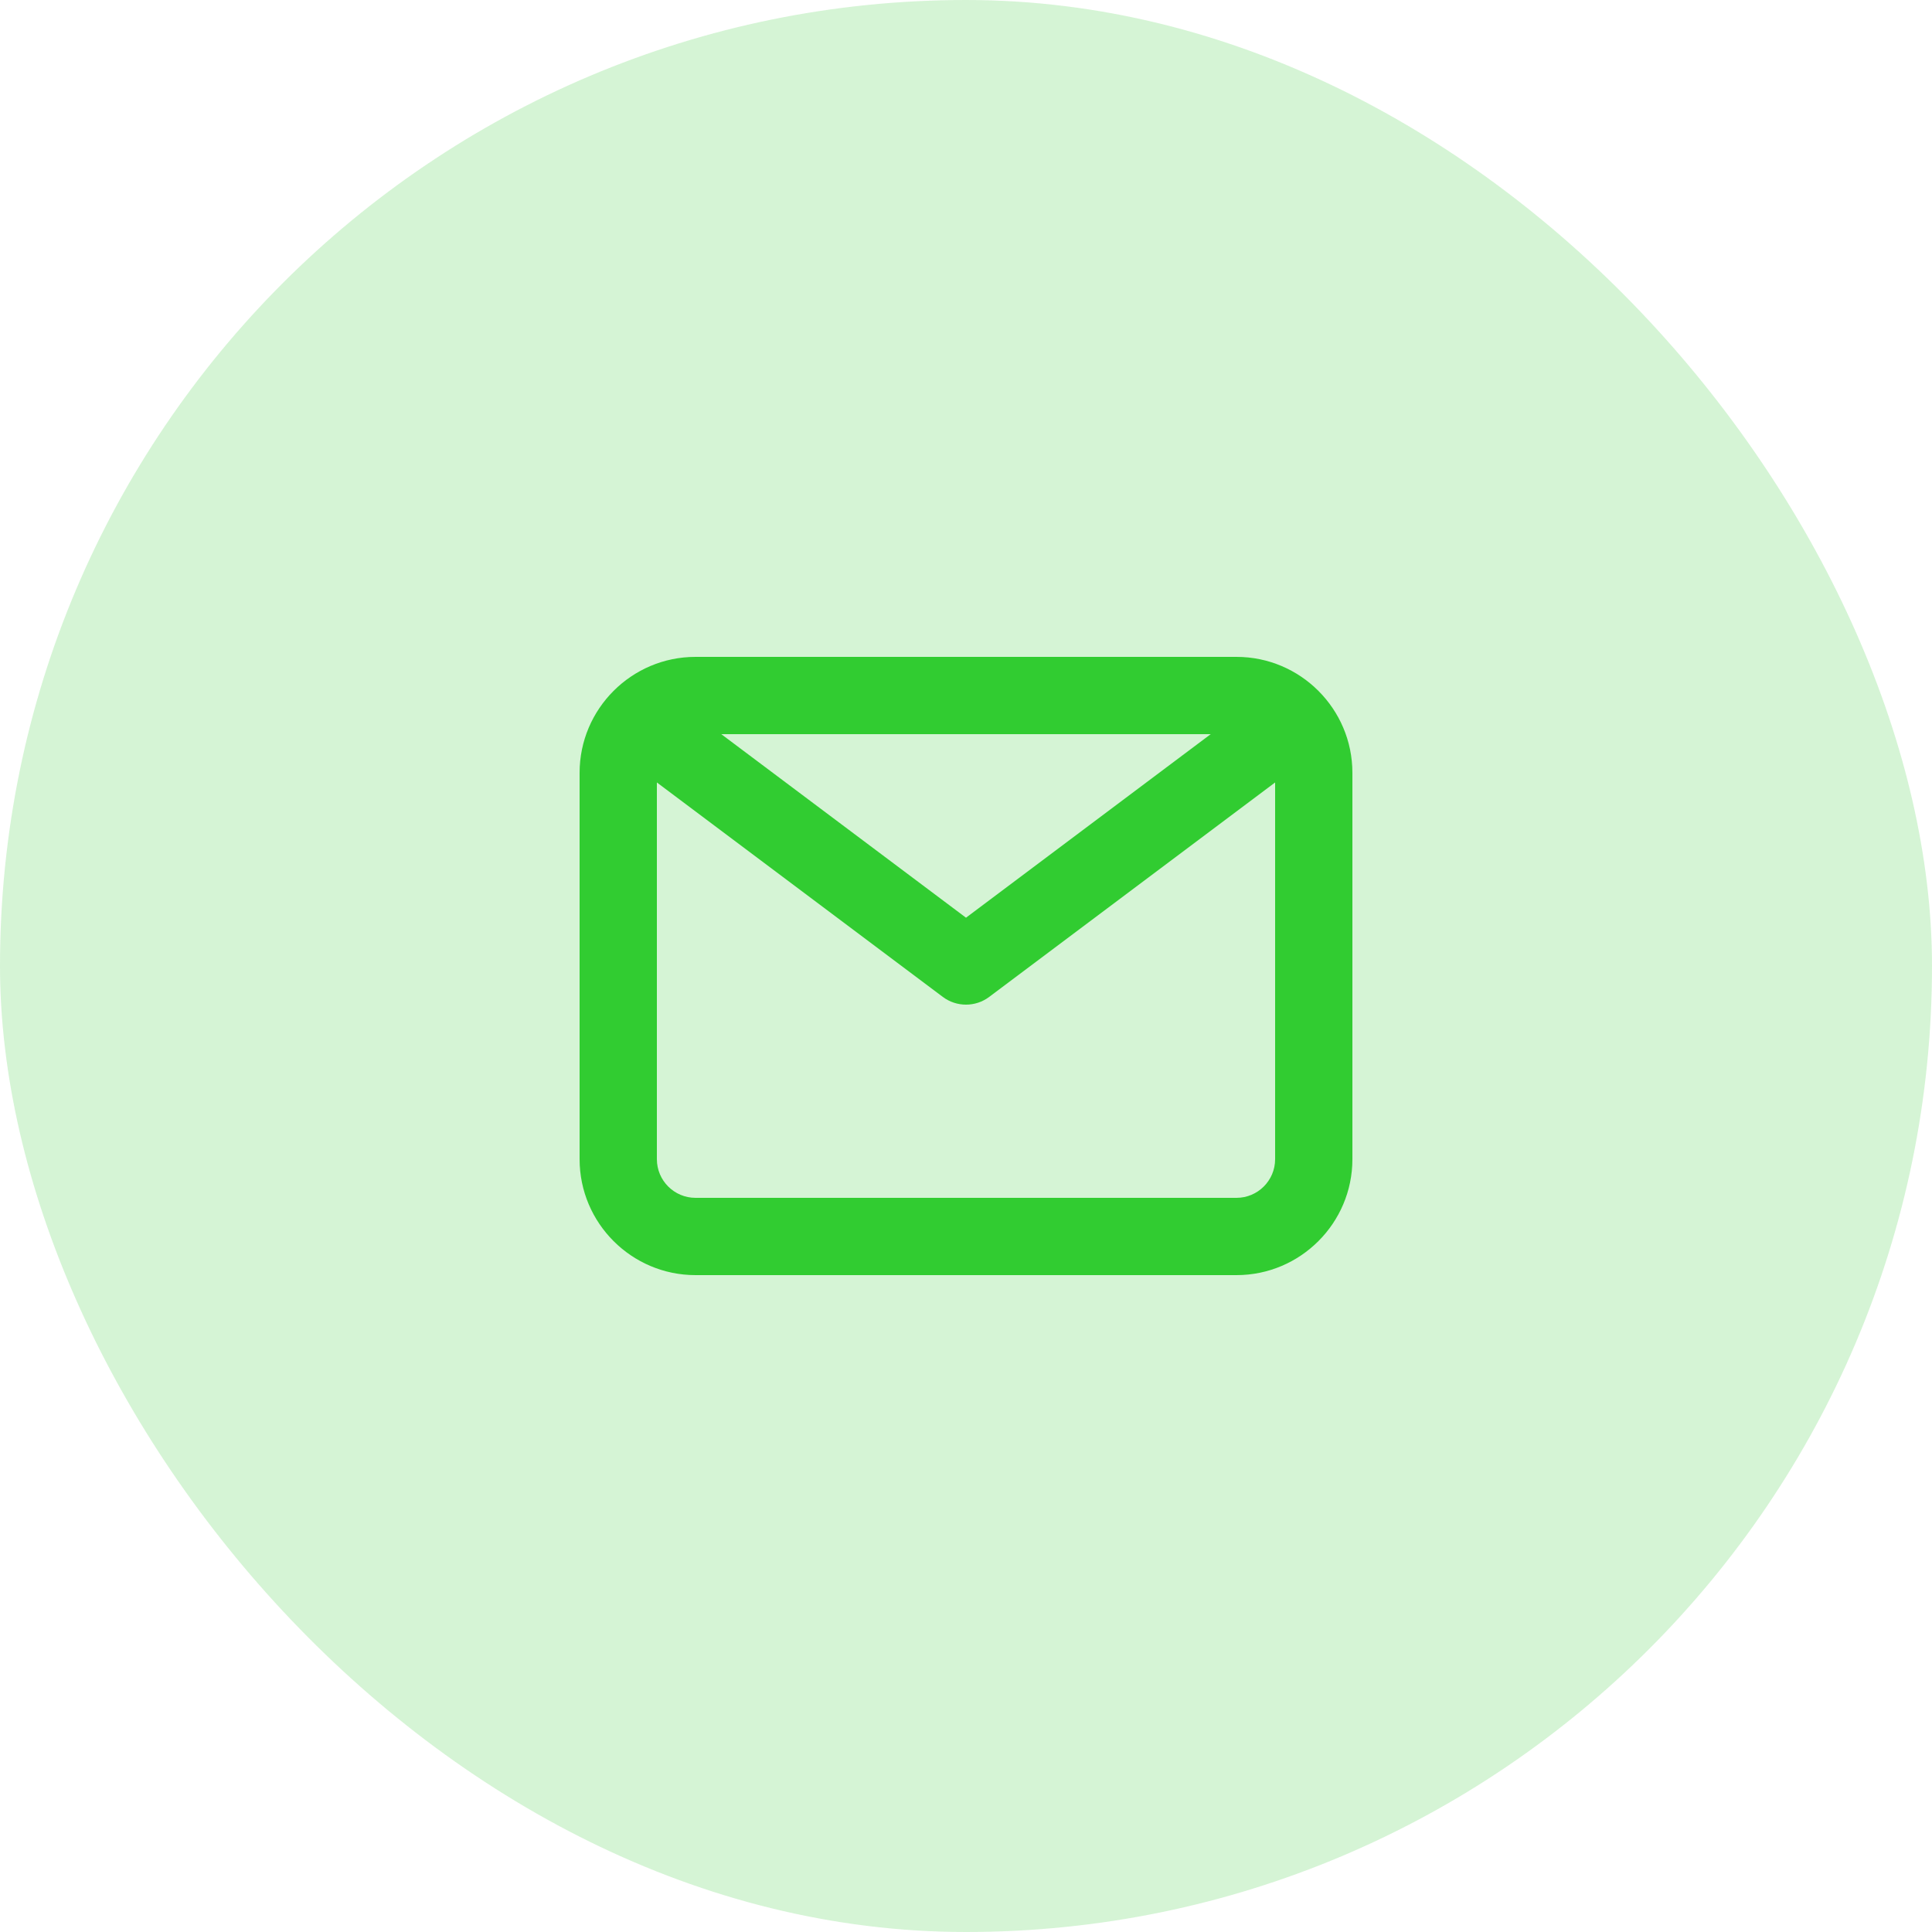
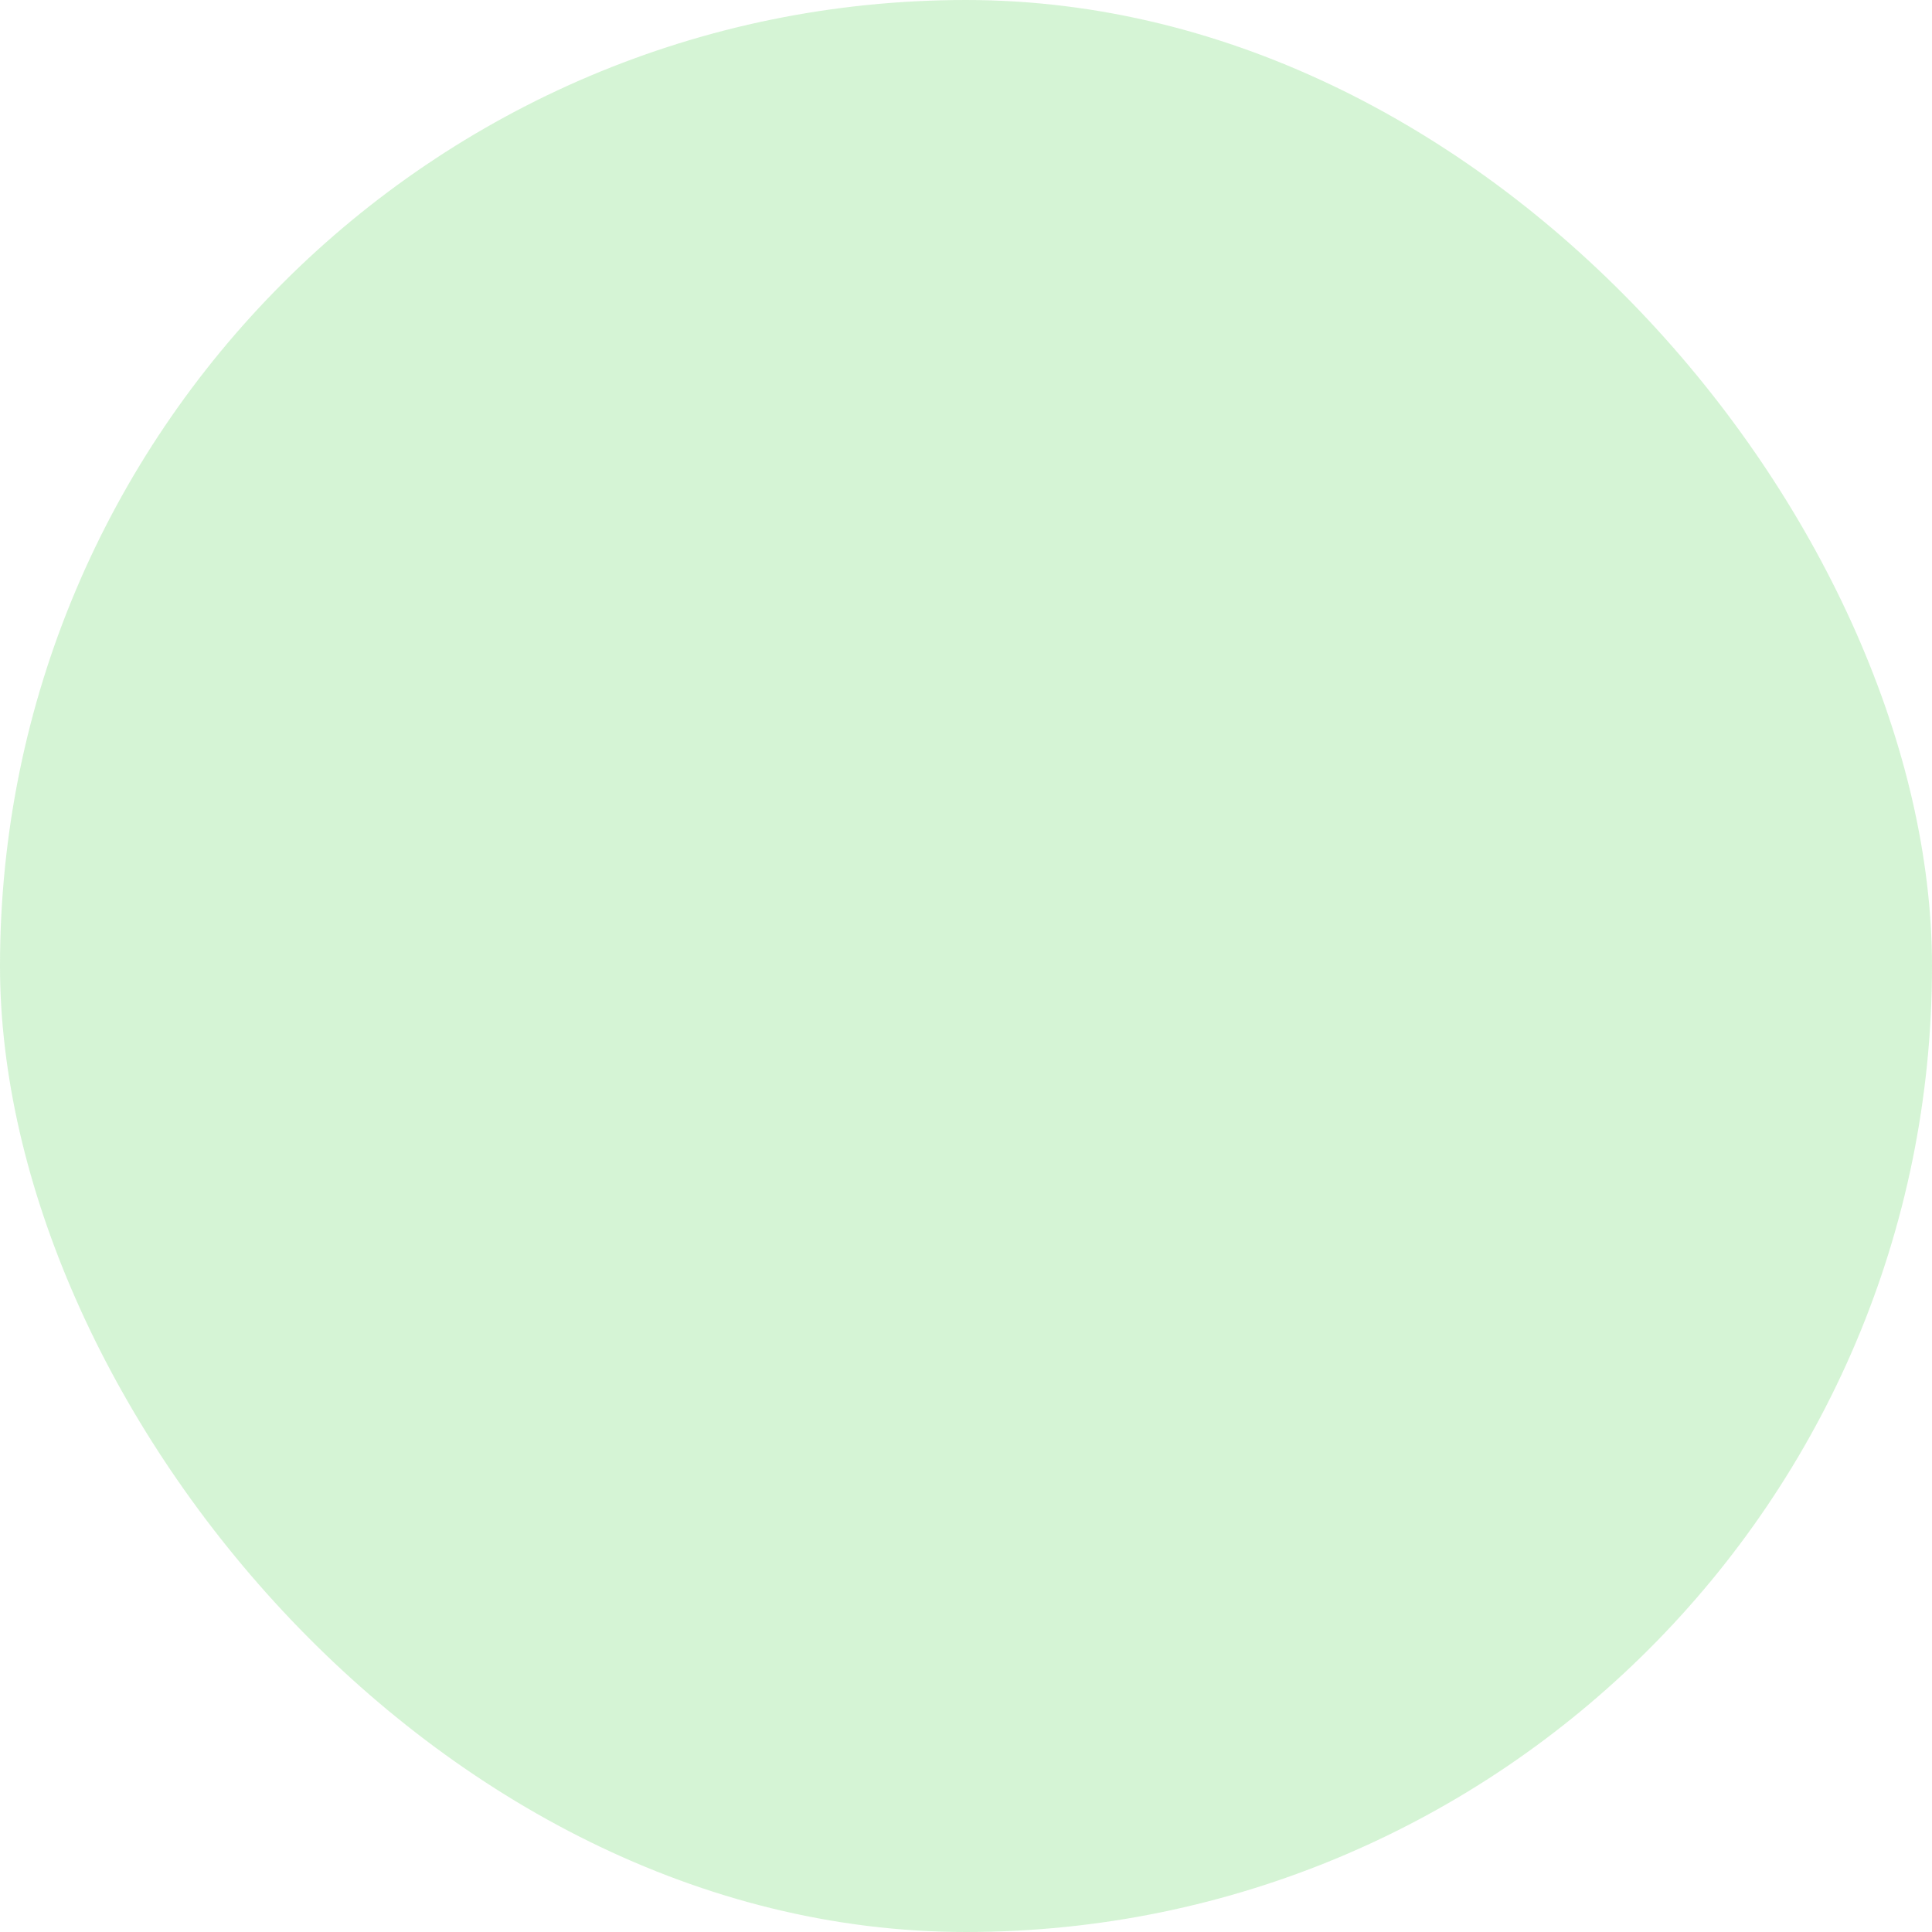
<svg xmlns="http://www.w3.org/2000/svg" width="50" height="50" viewBox="0 0 50 50" fill="none">
  <rect width="50" height="50" rx="25" fill="#31CC31" fill-opacity="0.2" />
-   <path fill-rule="evenodd" clip-rule="evenodd" d="M32 31H18C17.449 31 17 30.552 17 30V20.25L24.4 25.8C24.578 25.934 24.789 26 25 26C25.211 26 25.422 25.934 25.6 25.8L33 20.25V30C33 30.552 32.551 31 32 31ZM31.333 19L25 23.75L18.667 19H31.333ZM32 17H18C16.346 17 15 18.346 15 20V30C15 31.654 16.346 33 18 33H32C33.654 33 35 31.654 35 30V20C35 18.346 33.654 17 32 17Z" fill="#31CC31" />
</svg>